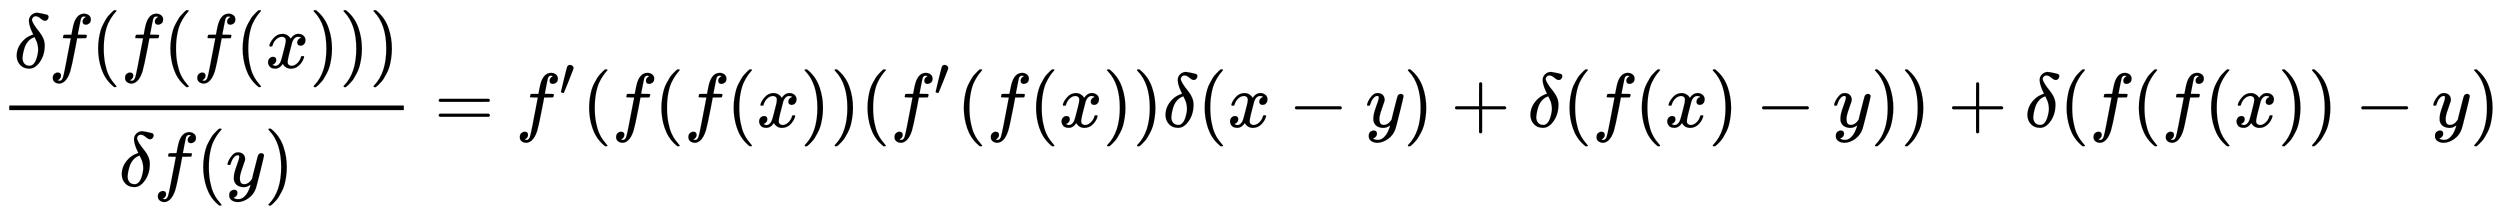
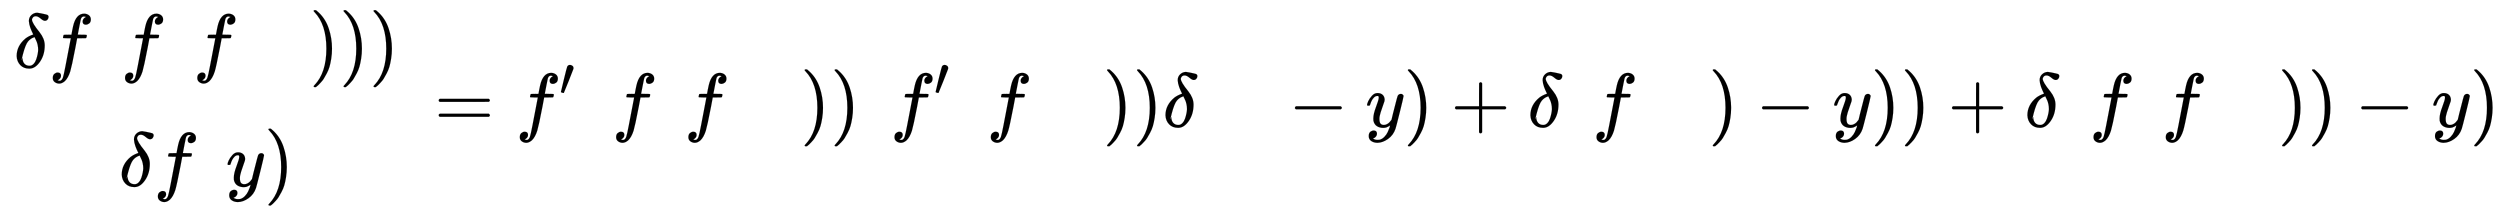
<svg xmlns="http://www.w3.org/2000/svg" xmlns:xlink="http://www.w3.org/1999/xlink" width="75.528ex" height="6.509ex" style="vertical-align: -2.671ex;" viewBox="0 -1652.5 32519 2802.6" role="img" focusable="false" aria-labelledby="MathJax-SVG-1-Title">
  <title id="MathJax-SVG-1-Title">StartFraction delta f left parenthesis f left parenthesis f left parenthesis x right parenthesis right parenthesis right parenthesis Over delta f left parenthesis y right parenthesis EndFraction equals f Superscript prime Baseline left parenthesis f left parenthesis f left parenthesis x right parenthesis right parenthesis left parenthesis f prime left parenthesis f left parenthesis x right parenthesis right parenthesis delta left parenthesis x minus y right parenthesis plus delta left parenthesis f left parenthesis x right parenthesis minus y right parenthesis right parenthesis plus delta left parenthesis f left parenthesis f left parenthesis x right parenthesis right parenthesis minus y right parenthesis</title>
  <defs aria-hidden="true">
-     <path stroke-width="1" id="E1-MJMATHI-3B4" d="M195 609Q195 656 227 686T302 717Q319 716 351 709T407 697T433 690Q451 682 451 662Q451 644 438 628T403 612Q382 612 348 641T288 671T249 657T235 628Q235 584 334 463Q401 379 401 292Q401 169 340 80T205 -10H198Q127 -10 83 36T36 153Q36 286 151 382Q191 413 252 434Q252 435 245 449T230 481T214 521T201 566T195 609ZM112 130Q112 83 136 55T204 27Q233 27 256 51T291 111T309 178T316 232Q316 267 309 298T295 344T269 400L259 396Q215 381 183 342T137 256T118 179T112 130Z" />
+     <path stroke-width="1" id="E1-MJMATHI-3B4" d="M195 609Q195 656 227 686T302 717Q319 716 351 709T407 697T433 690Q451 682 451 662Q451 644 438 628T403 612Q382 612 348 641T288 671T249 657T235 628Q235 584 334 463Q401 379 401 292Q401 169 340 80T205 -10H198Q127 -10 83 36T36 153Q36 286 151 382Q191 413 252 434Q252 435 245 449T230 481T214 521T201 566T195 609ZM112 130Q112 83 136 55T204 27Q233 27 256 51T291 111T309 178T316 232Q316 267 309 298T295 344T269 400L259 396Q215 381 183 342T118 179T112 130Z" />
    <path stroke-width="1" id="E1-MJMATHI-66" d="M118 -162Q120 -162 124 -164T135 -167T147 -168Q160 -168 171 -155T187 -126Q197 -99 221 27T267 267T289 382V385H242Q195 385 192 387Q188 390 188 397L195 425Q197 430 203 430T250 431Q298 431 298 432Q298 434 307 482T319 540Q356 705 465 705Q502 703 526 683T550 630Q550 594 529 578T487 561Q443 561 443 603Q443 622 454 636T478 657L487 662Q471 668 457 668Q445 668 434 658T419 630Q412 601 403 552T387 469T380 433Q380 431 435 431Q480 431 487 430T498 424Q499 420 496 407T491 391Q489 386 482 386T428 385H372L349 263Q301 15 282 -47Q255 -132 212 -173Q175 -205 139 -205Q107 -205 81 -186T55 -132Q55 -95 76 -78T118 -61Q162 -61 162 -103Q162 -122 151 -136T127 -157L118 -162Z" />
-     <path stroke-width="1" id="E1-MJMAIN-28" d="M94 250Q94 319 104 381T127 488T164 576T202 643T244 695T277 729T302 750H315H319Q333 750 333 741Q333 738 316 720T275 667T226 581T184 443T167 250T184 58T225 -81T274 -167T316 -220T333 -241Q333 -250 318 -250H315H302L274 -226Q180 -141 137 -14T94 250Z" />
-     <path stroke-width="1" id="E1-MJMATHI-78" d="M52 289Q59 331 106 386T222 442Q257 442 286 424T329 379Q371 442 430 442Q467 442 494 420T522 361Q522 332 508 314T481 292T458 288Q439 288 427 299T415 328Q415 374 465 391Q454 404 425 404Q412 404 406 402Q368 386 350 336Q290 115 290 78Q290 50 306 38T341 26Q378 26 414 59T463 140Q466 150 469 151T485 153H489Q504 153 504 145Q504 144 502 134Q486 77 440 33T333 -11Q263 -11 227 52Q186 -10 133 -10H127Q78 -10 57 16T35 71Q35 103 54 123T99 143Q142 143 142 101Q142 81 130 66T107 46T94 41L91 40Q91 39 97 36T113 29T132 26Q168 26 194 71Q203 87 217 139T245 247T261 313Q266 340 266 352Q266 380 251 392T217 404Q177 404 142 372T93 290Q91 281 88 280T72 278H58Q52 284 52 289Z" />
    <path stroke-width="1" id="E1-MJMAIN-29" d="M60 749L64 750Q69 750 74 750H86L114 726Q208 641 251 514T294 250Q294 182 284 119T261 12T224 -76T186 -143T145 -194T113 -227T90 -246Q87 -249 86 -250H74Q66 -250 63 -250T58 -247T55 -238Q56 -237 66 -225Q221 -64 221 250T66 725Q56 737 55 738Q55 746 60 749Z" />
    <path stroke-width="1" id="E1-MJMATHI-79" d="M21 287Q21 301 36 335T84 406T158 442Q199 442 224 419T250 355Q248 336 247 334Q247 331 231 288T198 191T182 105Q182 62 196 45T238 27Q261 27 281 38T312 61T339 94Q339 95 344 114T358 173T377 247Q415 397 419 404Q432 431 462 431Q475 431 483 424T494 412T496 403Q496 390 447 193T391 -23Q363 -106 294 -155T156 -205Q111 -205 77 -183T43 -117Q43 -95 50 -80T69 -58T89 -48T106 -45Q150 -45 150 -87Q150 -107 138 -122T115 -142T102 -147L99 -148Q101 -153 118 -160T152 -167H160Q177 -167 186 -165Q219 -156 247 -127T290 -65T313 -9T321 21L315 17Q309 13 296 6T270 -6Q250 -11 231 -11Q185 -11 150 11T104 82Q103 89 103 113Q103 170 138 262T173 379Q173 380 173 381Q173 390 173 393T169 400T158 404H154Q131 404 112 385T82 344T65 302T57 280Q55 278 41 278H27Q21 284 21 287Z" />
    <path stroke-width="1" id="E1-MJMAIN-3D" d="M56 347Q56 360 70 367H707Q722 359 722 347Q722 336 708 328L390 327H72Q56 332 56 347ZM56 153Q56 168 72 173H708Q722 163 722 153Q722 140 707 133H70Q56 140 56 153Z" />
    <path stroke-width="1" id="E1-MJMAIN-2032" d="M79 43Q73 43 52 49T30 61Q30 68 85 293T146 528Q161 560 198 560Q218 560 240 545T262 501Q262 496 260 486Q259 479 173 263T84 45T79 43Z" />
    <path stroke-width="1" id="E1-MJMAIN-2212" d="M84 237T84 250T98 270H679Q694 262 694 250T679 230H98Q84 237 84 250Z" />
    <path stroke-width="1" id="E1-MJMAIN-2B" d="M56 237T56 250T70 270H369V420L370 570Q380 583 389 583Q402 583 409 568V270H707Q722 262 722 250T707 230H409V-68Q401 -82 391 -82H389H387Q375 -82 369 -68V230H70Q56 237 56 250Z" />
  </defs>
  <g stroke="currentColor" fill="currentColor" stroke-width="0" transform="matrix(1 0 0 -1 0 0)" aria-hidden="true">
    <g transform="translate(120,0)">
-       <rect stroke="none" width="5132" height="60" x="0" y="220" />
      <g transform="translate(60,770)">
        <use xlink:href="#E1-MJMATHI-3B4" x="0" y="0" />
        <use xlink:href="#E1-MJMATHI-66" x="451" y="0" />
        <use xlink:href="#E1-MJMAIN-28" x="1002" y="0" />
        <use xlink:href="#E1-MJMATHI-66" x="1391" y="0" />
        <use xlink:href="#E1-MJMAIN-28" x="1942" y="0" />
        <use xlink:href="#E1-MJMATHI-66" x="2331" y="0" />
        <use xlink:href="#E1-MJMAIN-28" x="2882" y="0" />
        <use xlink:href="#E1-MJMATHI-78" x="3271" y="0" />
        <use xlink:href="#E1-MJMAIN-29" x="3844" y="0" />
        <use xlink:href="#E1-MJMAIN-29" x="4233" y="0" />
        <use xlink:href="#E1-MJMAIN-29" x="4623" y="0" />
      </g>
      <g transform="translate(1427,-771)">
        <use xlink:href="#E1-MJMATHI-3B4" x="0" y="0" />
        <use xlink:href="#E1-MJMATHI-66" x="451" y="0" />
        <use xlink:href="#E1-MJMAIN-28" x="1002" y="0" />
        <use xlink:href="#E1-MJMATHI-79" x="1391" y="0" />
        <use xlink:href="#E1-MJMAIN-29" x="1889" y="0" />
      </g>
    </g>
    <use xlink:href="#E1-MJMAIN-3D" x="5650" y="0" />
    <g transform="translate(6706,0)">
      <use xlink:href="#E1-MJMATHI-66" x="0" y="0" />
      <use transform="scale(0.707)" xlink:href="#E1-MJMAIN-2032" x="804" y="583" />
    </g>
    <use xlink:href="#E1-MJMAIN-28" x="7569" y="0" />
    <use xlink:href="#E1-MJMATHI-66" x="7959" y="0" />
    <use xlink:href="#E1-MJMAIN-28" x="8509" y="0" />
    <use xlink:href="#E1-MJMATHI-66" x="8899" y="0" />
    <use xlink:href="#E1-MJMAIN-28" x="9449" y="0" />
    <use xlink:href="#E1-MJMATHI-78" x="9839" y="0" />
    <use xlink:href="#E1-MJMAIN-29" x="10411" y="0" />
    <use xlink:href="#E1-MJMAIN-29" x="10801" y="0" />
    <use xlink:href="#E1-MJMAIN-28" x="11190" y="0" />
    <g transform="translate(11580,0)">
      <use xlink:href="#E1-MJMATHI-66" x="0" y="0" />
      <use transform="scale(0.707)" xlink:href="#E1-MJMAIN-2032" x="804" y="583" />
    </g>
    <use xlink:href="#E1-MJMAIN-28" x="12443" y="0" />
    <use xlink:href="#E1-MJMATHI-66" x="12833" y="0" />
    <use xlink:href="#E1-MJMAIN-28" x="13383" y="0" />
    <use xlink:href="#E1-MJMATHI-78" x="13773" y="0" />
    <use xlink:href="#E1-MJMAIN-29" x="14345" y="0" />
    <use xlink:href="#E1-MJMAIN-29" x="14735" y="0" />
    <use xlink:href="#E1-MJMATHI-3B4" x="15124" y="0" />
    <use xlink:href="#E1-MJMAIN-28" x="15576" y="0" />
    <use xlink:href="#E1-MJMATHI-78" x="15965" y="0" />
    <use xlink:href="#E1-MJMAIN-2212" x="16760" y="0" />
    <use xlink:href="#E1-MJMATHI-79" x="17761" y="0" />
    <use xlink:href="#E1-MJMAIN-29" x="18258" y="0" />
    <use xlink:href="#E1-MJMAIN-2B" x="18870" y="0" />
    <use xlink:href="#E1-MJMATHI-3B4" x="19871" y="0" />
    <use xlink:href="#E1-MJMAIN-28" x="20322" y="0" />
    <use xlink:href="#E1-MJMATHI-66" x="20712" y="0" />
    <use xlink:href="#E1-MJMAIN-28" x="21262" y="0" />
    <use xlink:href="#E1-MJMATHI-78" x="21652" y="0" />
    <use xlink:href="#E1-MJMAIN-29" x="22224" y="0" />
    <use xlink:href="#E1-MJMAIN-2212" x="22836" y="0" />
    <use xlink:href="#E1-MJMATHI-79" x="23837" y="0" />
    <use xlink:href="#E1-MJMAIN-29" x="24334" y="0" />
    <use xlink:href="#E1-MJMAIN-29" x="24724" y="0" />
    <use xlink:href="#E1-MJMAIN-2B" x="25335" y="0" />
    <use xlink:href="#E1-MJMATHI-3B4" x="26336" y="0" />
    <use xlink:href="#E1-MJMAIN-28" x="26788" y="0" />
    <use xlink:href="#E1-MJMATHI-66" x="27177" y="0" />
    <use xlink:href="#E1-MJMAIN-28" x="27728" y="0" />
    <use xlink:href="#E1-MJMATHI-66" x="28117" y="0" />
    <use xlink:href="#E1-MJMAIN-28" x="28668" y="0" />
    <use xlink:href="#E1-MJMATHI-78" x="29057" y="0" />
    <use xlink:href="#E1-MJMAIN-29" x="29630" y="0" />
    <use xlink:href="#E1-MJMAIN-29" x="30019" y="0" />
    <use xlink:href="#E1-MJMAIN-2212" x="30631" y="0" />
    <use xlink:href="#E1-MJMATHI-79" x="31631" y="0" />
    <use xlink:href="#E1-MJMAIN-29" x="32129" y="0" />
  </g>
</svg>